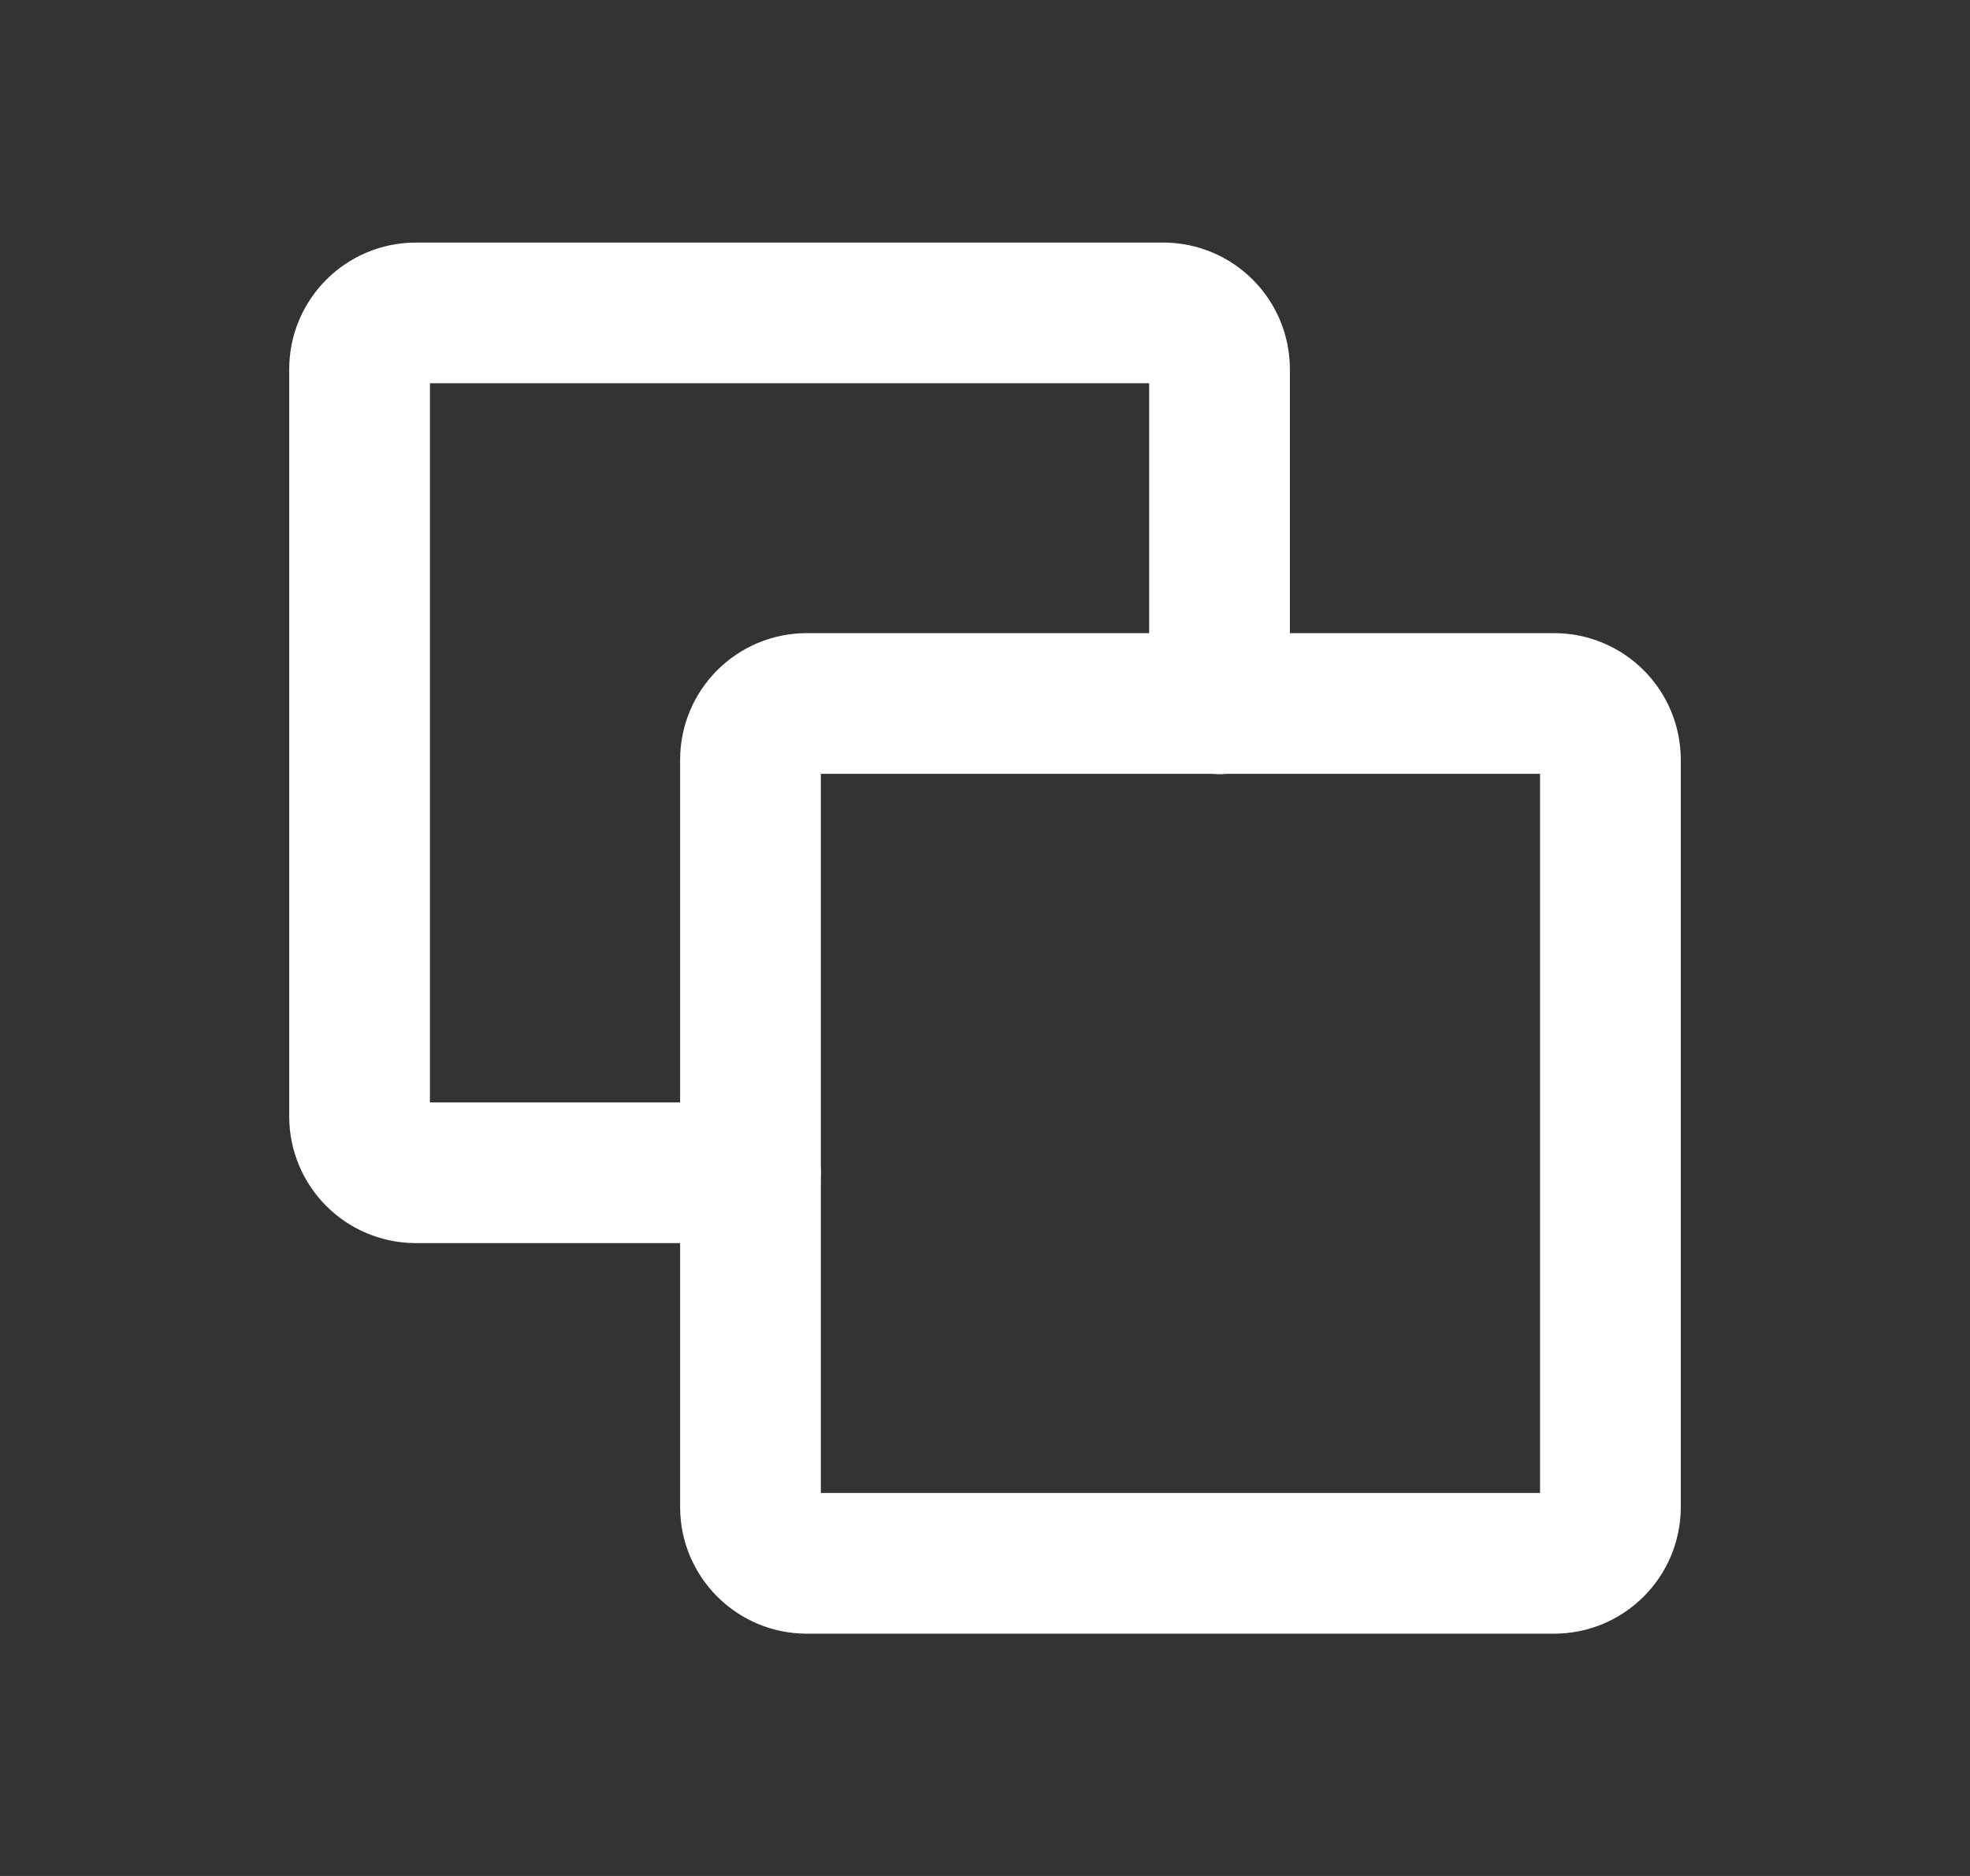
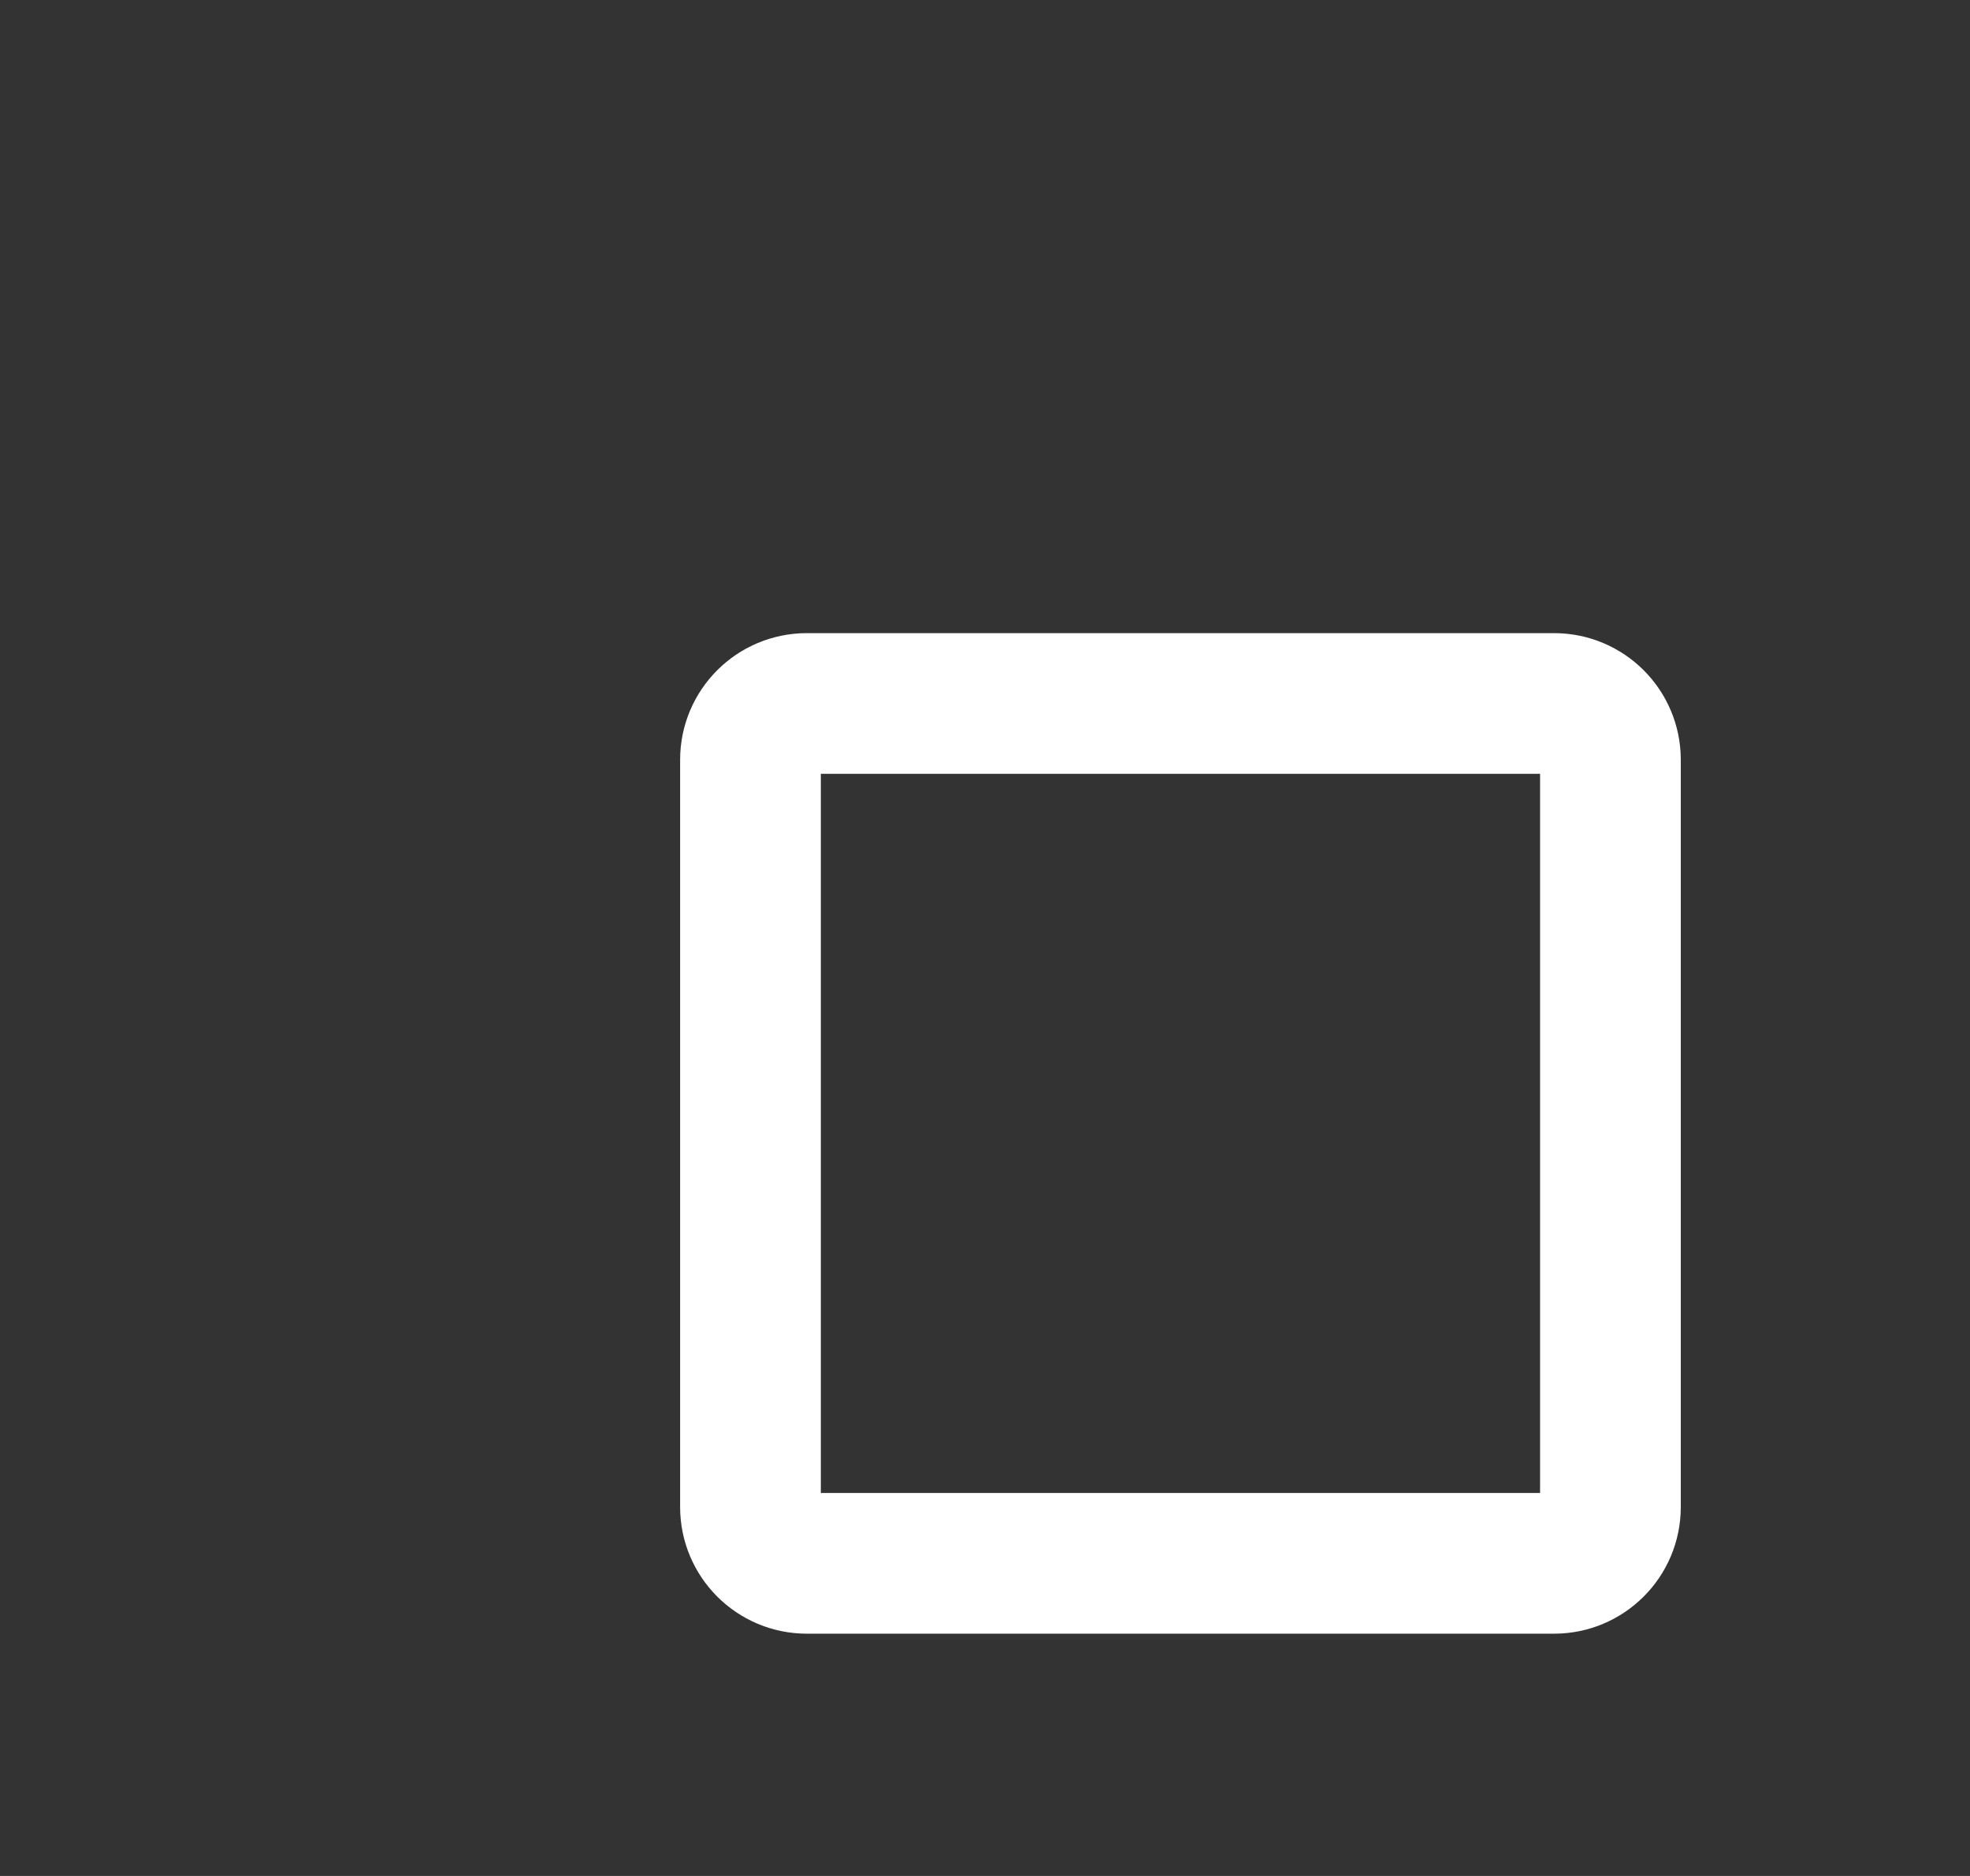
<svg xmlns="http://www.w3.org/2000/svg" width="21" height="20" viewBox="0 0 21 20" fill="none">
  <rect x="0" y="0" width="21" height="20" fill="#333333" stroke="none" />
  <path d="M16.567 16.667H8.6C8.269 16.667 8 16.398 8 16.067V8.1C8 7.769 8.269 7.5 8.6 7.5H16.567C16.898 7.5 17.167 7.769 17.167 8.1V16.067C17.167 16.398 16.898 16.667 16.567 16.667Z" stroke="white" stroke-width="1.5" stroke-linecap="round" stroke-linejoin="round" />
-   <path d="M13 7.503V3.936C13 3.605 12.731 3.336 12.4 3.336H4.433C4.102 3.336 3.833 3.605 3.833 3.936V11.903C3.833 12.234 4.102 12.503 4.433 12.503H8" stroke="white" stroke-width="1.5" stroke-linecap="round" stroke-linejoin="round" />
</svg>